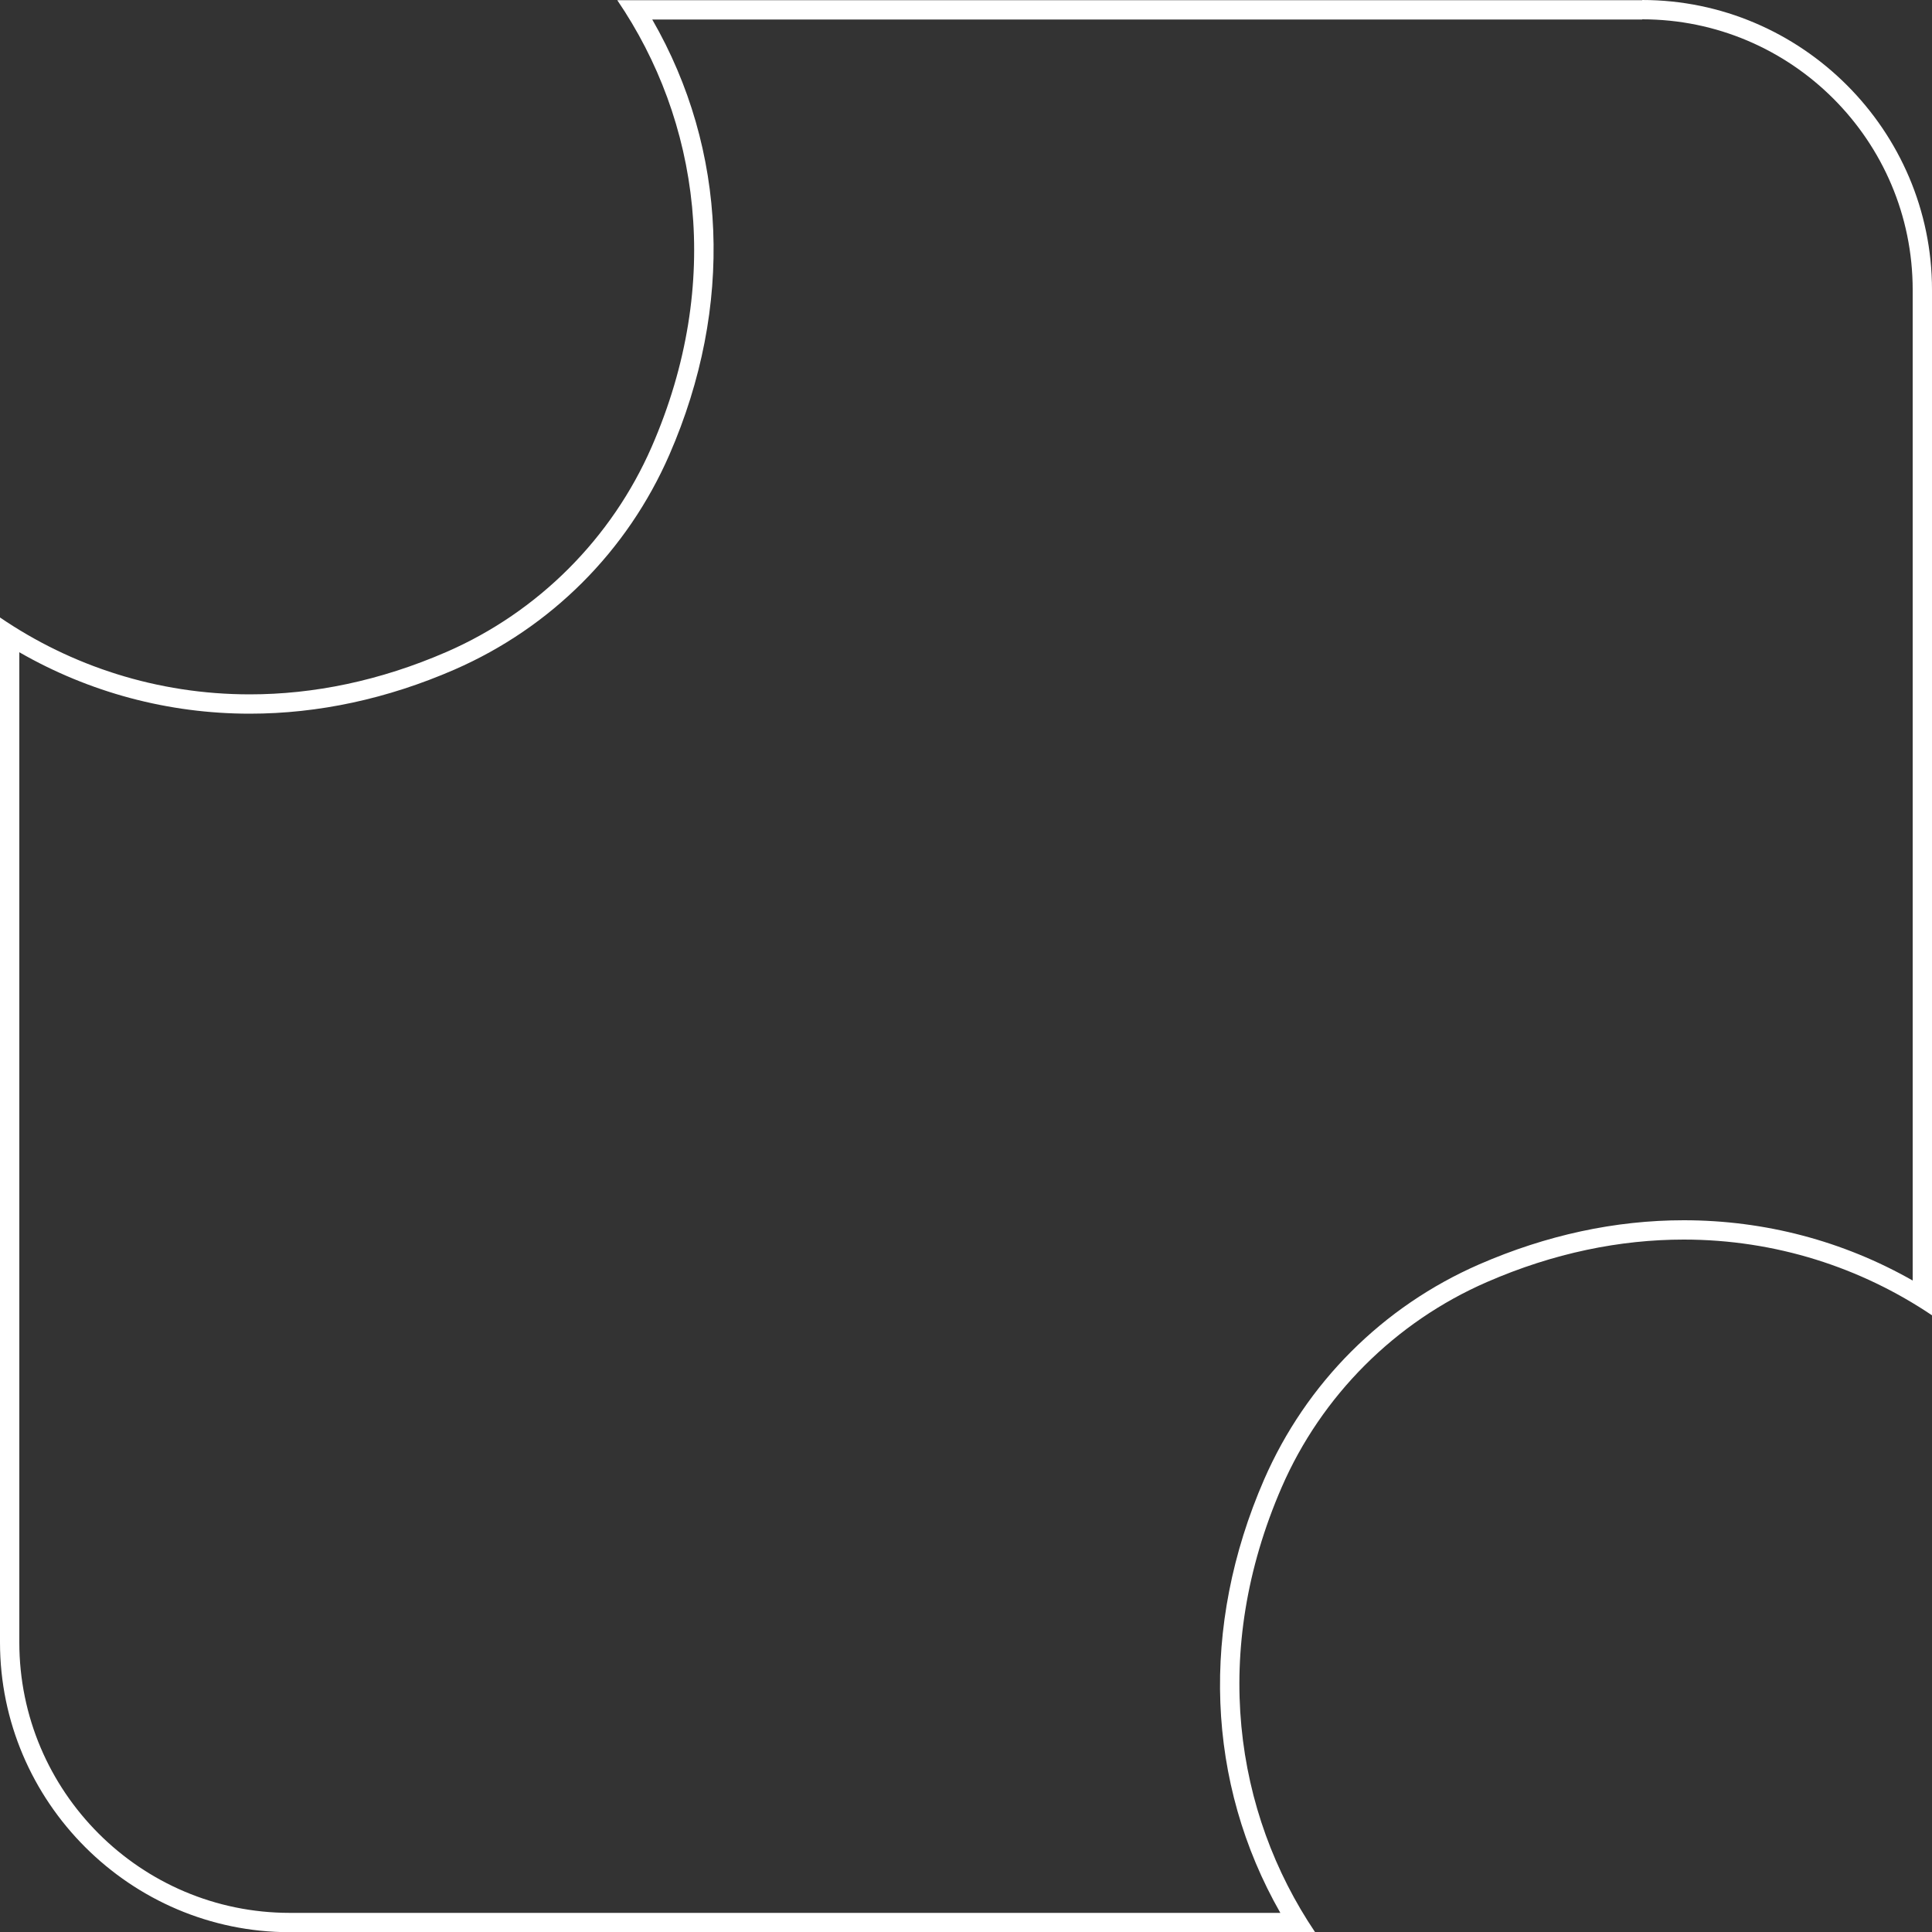
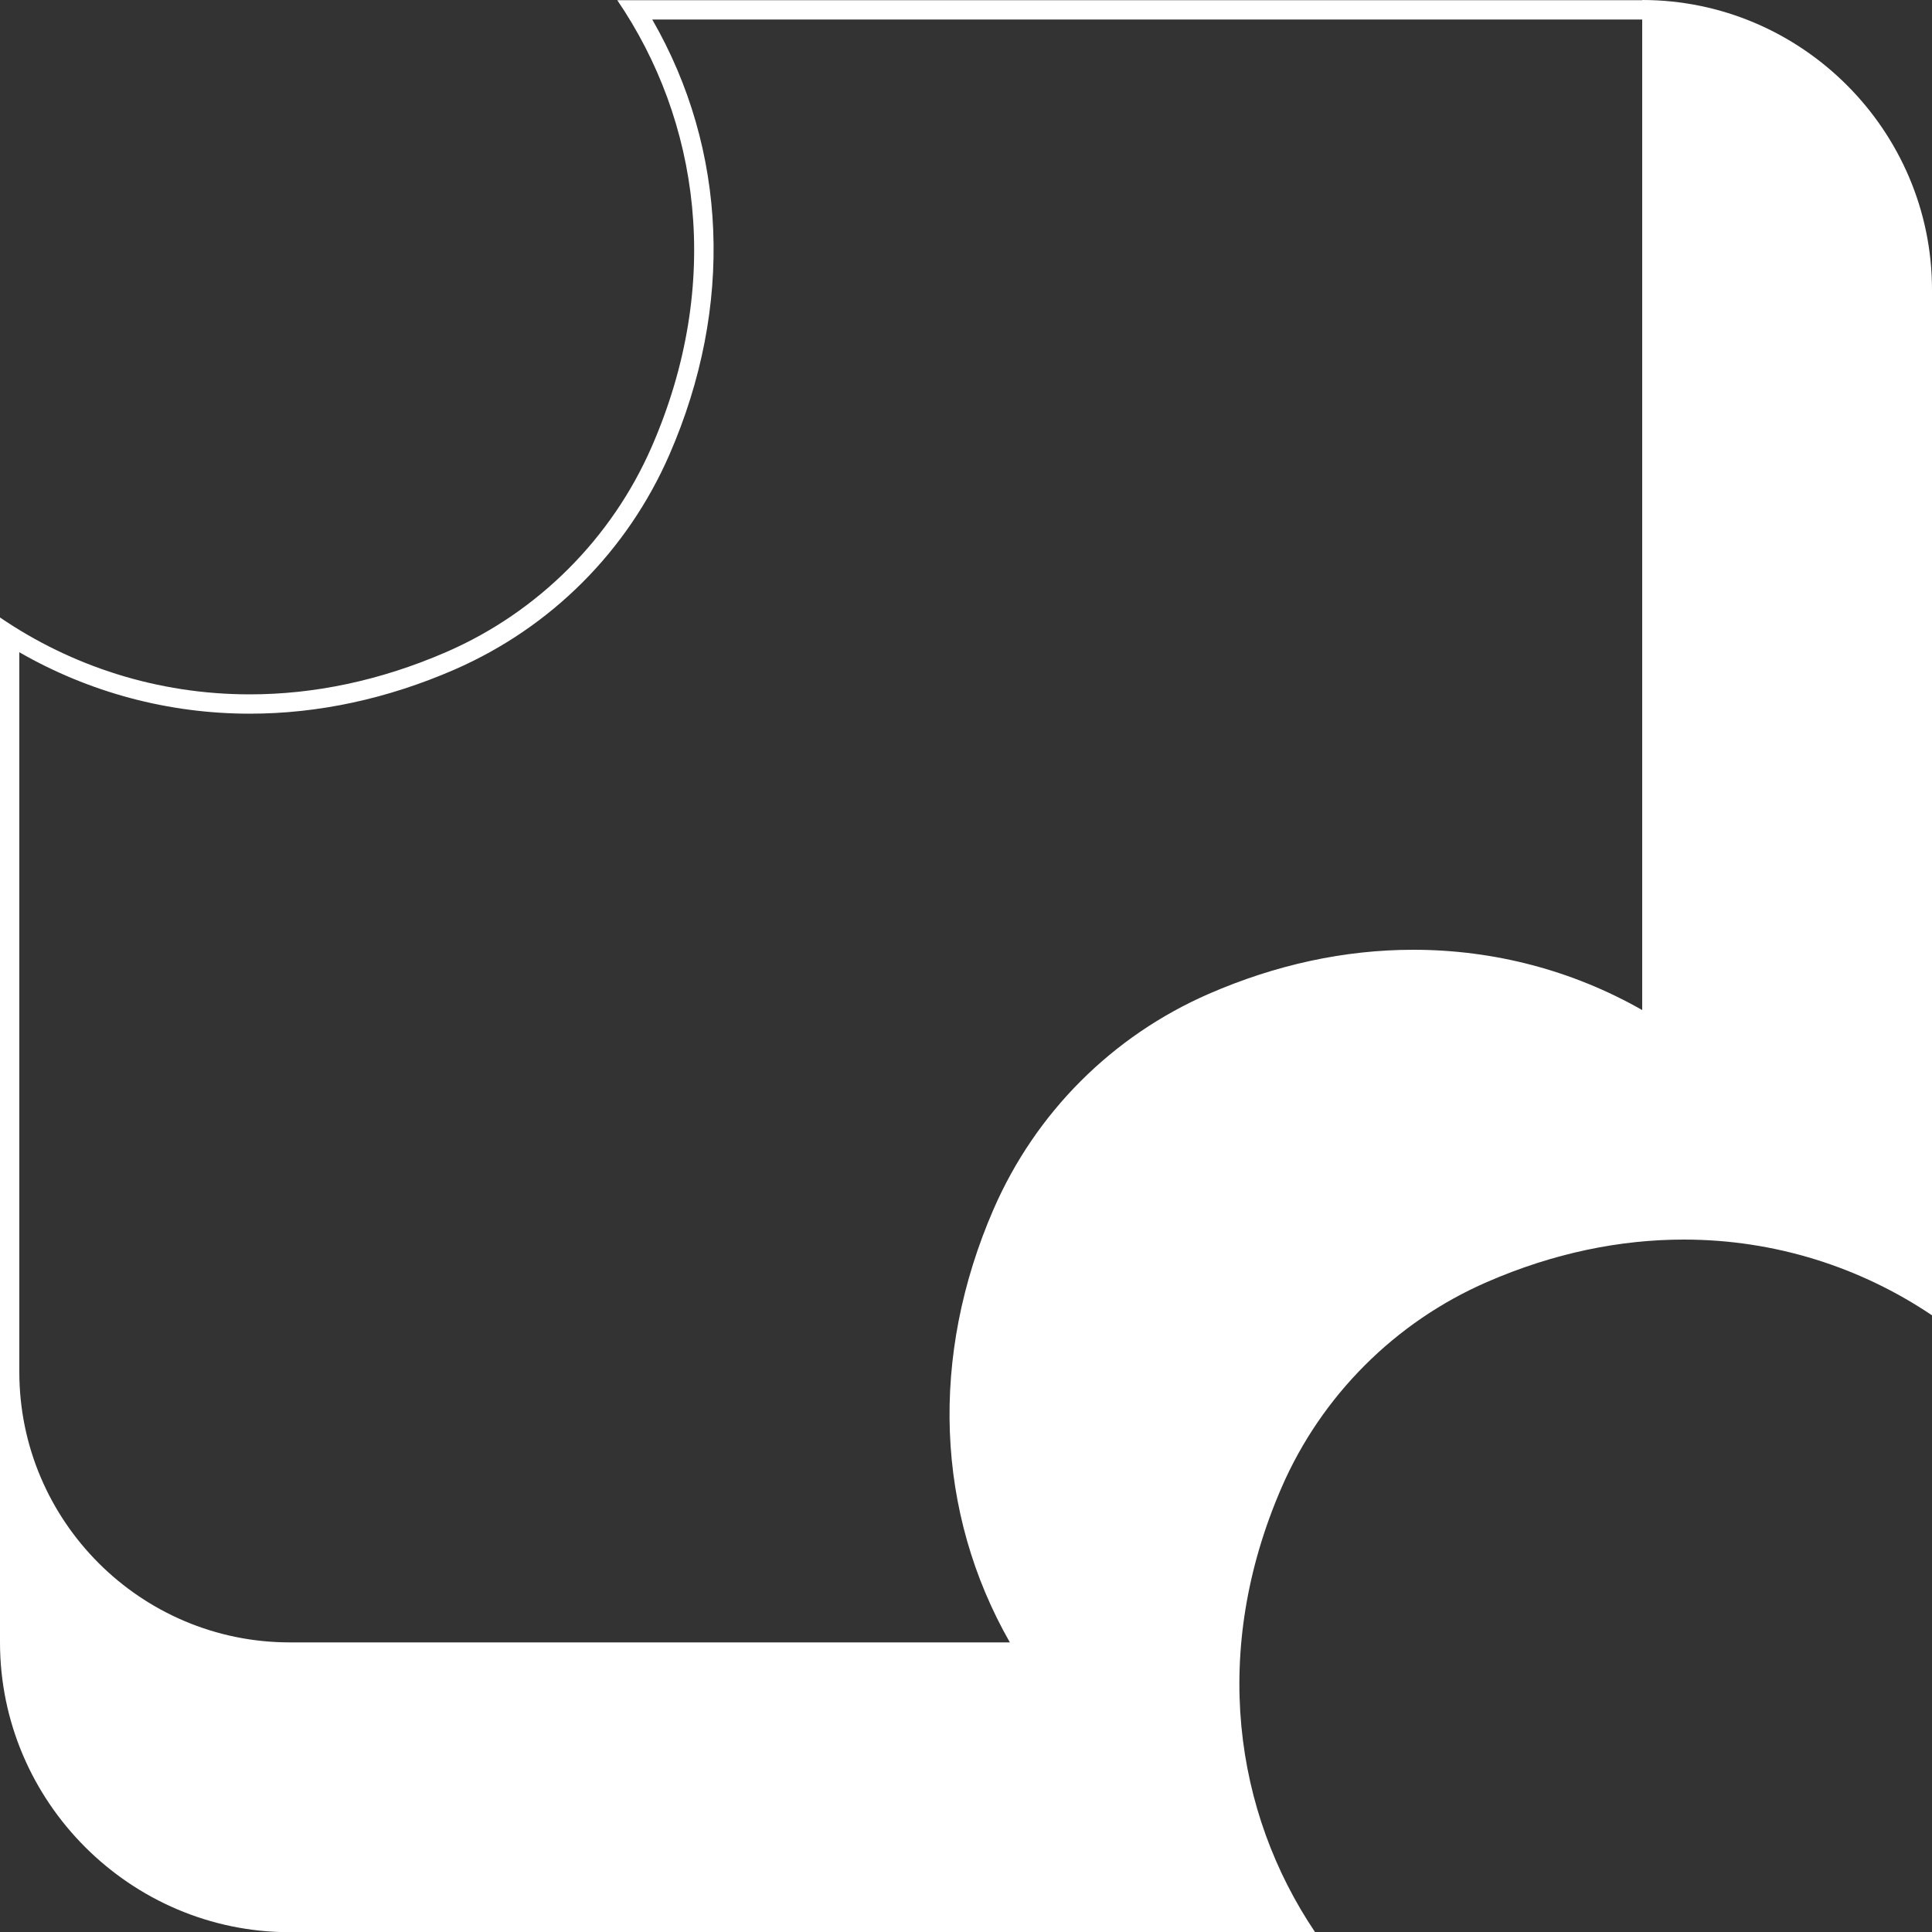
<svg xmlns="http://www.w3.org/2000/svg" viewBox="0 0 100 100" width="100px" height="100px" fill="#fff">
  <rect x="0" y="0" width="100" height="100" fill="#333333" stroke="none" />
-   <path d="M85,1c7.72,0,14,6.28,14,14v51.28c-3.6-2.05-7.66-3.12-11.85-3.12-3.55,0-7.11,.77-10.58,2.28-5,2.18-8.96,6.14-11.14,11.14-3.32,7.63-3,15.7,.84,22.43H15c-7.72,0-14-6.28-14-14V33.76c3.62,2.08,7.71,3.18,11.93,3.18,3.55,0,7.12-.77,10.59-2.28,5-2.18,8.95-6.13,11.13-11.13,3.34-7.67,3-15.77-.89-22.52h51.24m0-1H31.95c4.23,6.21,5.5,14.59,1.78,23.12-2.07,4.74-5.88,8.55-10.61,10.61-3.47,1.51-6.91,2.2-10.19,2.2-4.8,0-9.25-1.47-12.93-3.98v53.05c0,8.25,6.75,15,15,15h53.07c-4.18-6.2-5.42-14.54-1.73-23.03,2.06-4.74,5.88-8.56,10.62-10.62,3.46-1.51,6.91-2.2,10.19-2.2,4.76,0,9.18,1.45,12.85,3.92V15c0-8.25-6.75-15-15-15h0Z" />
+   <path d="M85,1v51.28c-3.6-2.05-7.66-3.12-11.85-3.12-3.55,0-7.11,.77-10.58,2.28-5,2.18-8.96,6.14-11.14,11.14-3.32,7.63-3,15.7,.84,22.43H15c-7.72,0-14-6.28-14-14V33.76c3.62,2.08,7.71,3.18,11.93,3.18,3.55,0,7.12-.77,10.59-2.28,5-2.18,8.95-6.13,11.13-11.13,3.34-7.67,3-15.77-.89-22.52h51.24m0-1H31.95c4.23,6.21,5.5,14.59,1.78,23.12-2.07,4.74-5.88,8.55-10.61,10.61-3.47,1.51-6.91,2.2-10.19,2.2-4.8,0-9.25-1.47-12.93-3.98v53.05c0,8.25,6.75,15,15,15h53.07c-4.18-6.2-5.42-14.54-1.73-23.03,2.06-4.74,5.88-8.56,10.62-10.62,3.46-1.51,6.91-2.2,10.19-2.2,4.76,0,9.18,1.45,12.85,3.92V15c0-8.25-6.75-15-15-15h0Z" />
</svg>